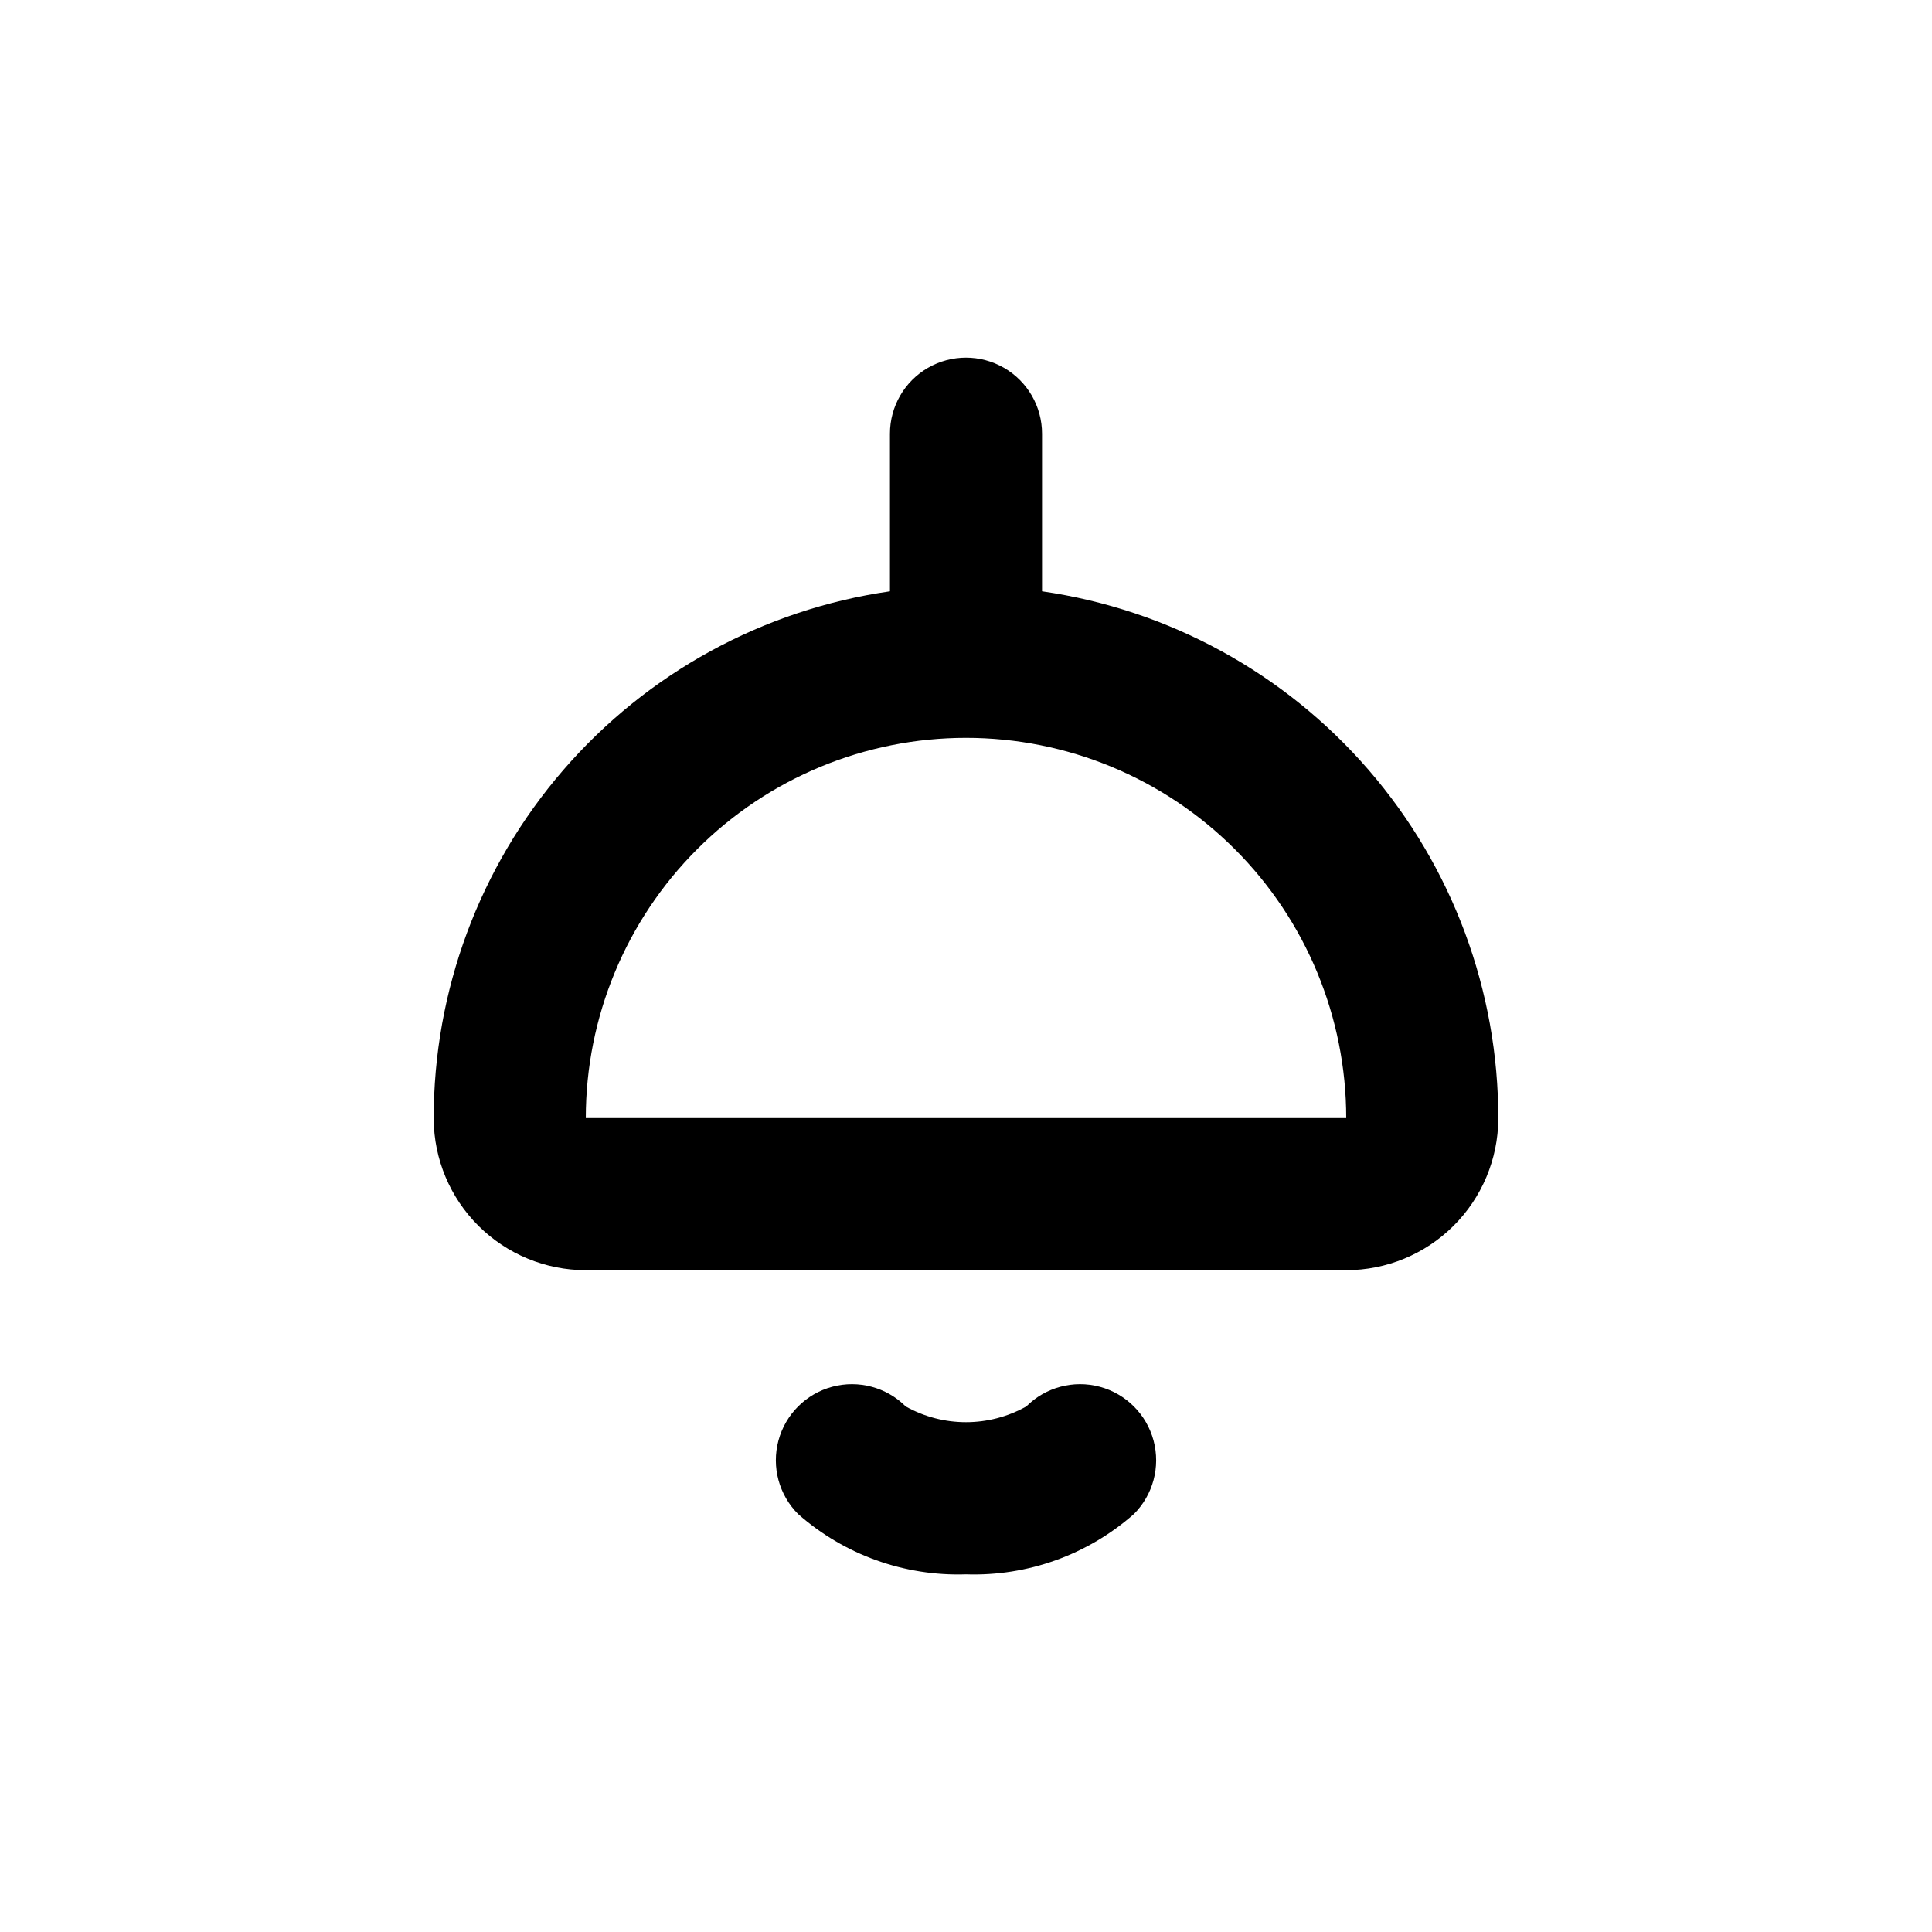
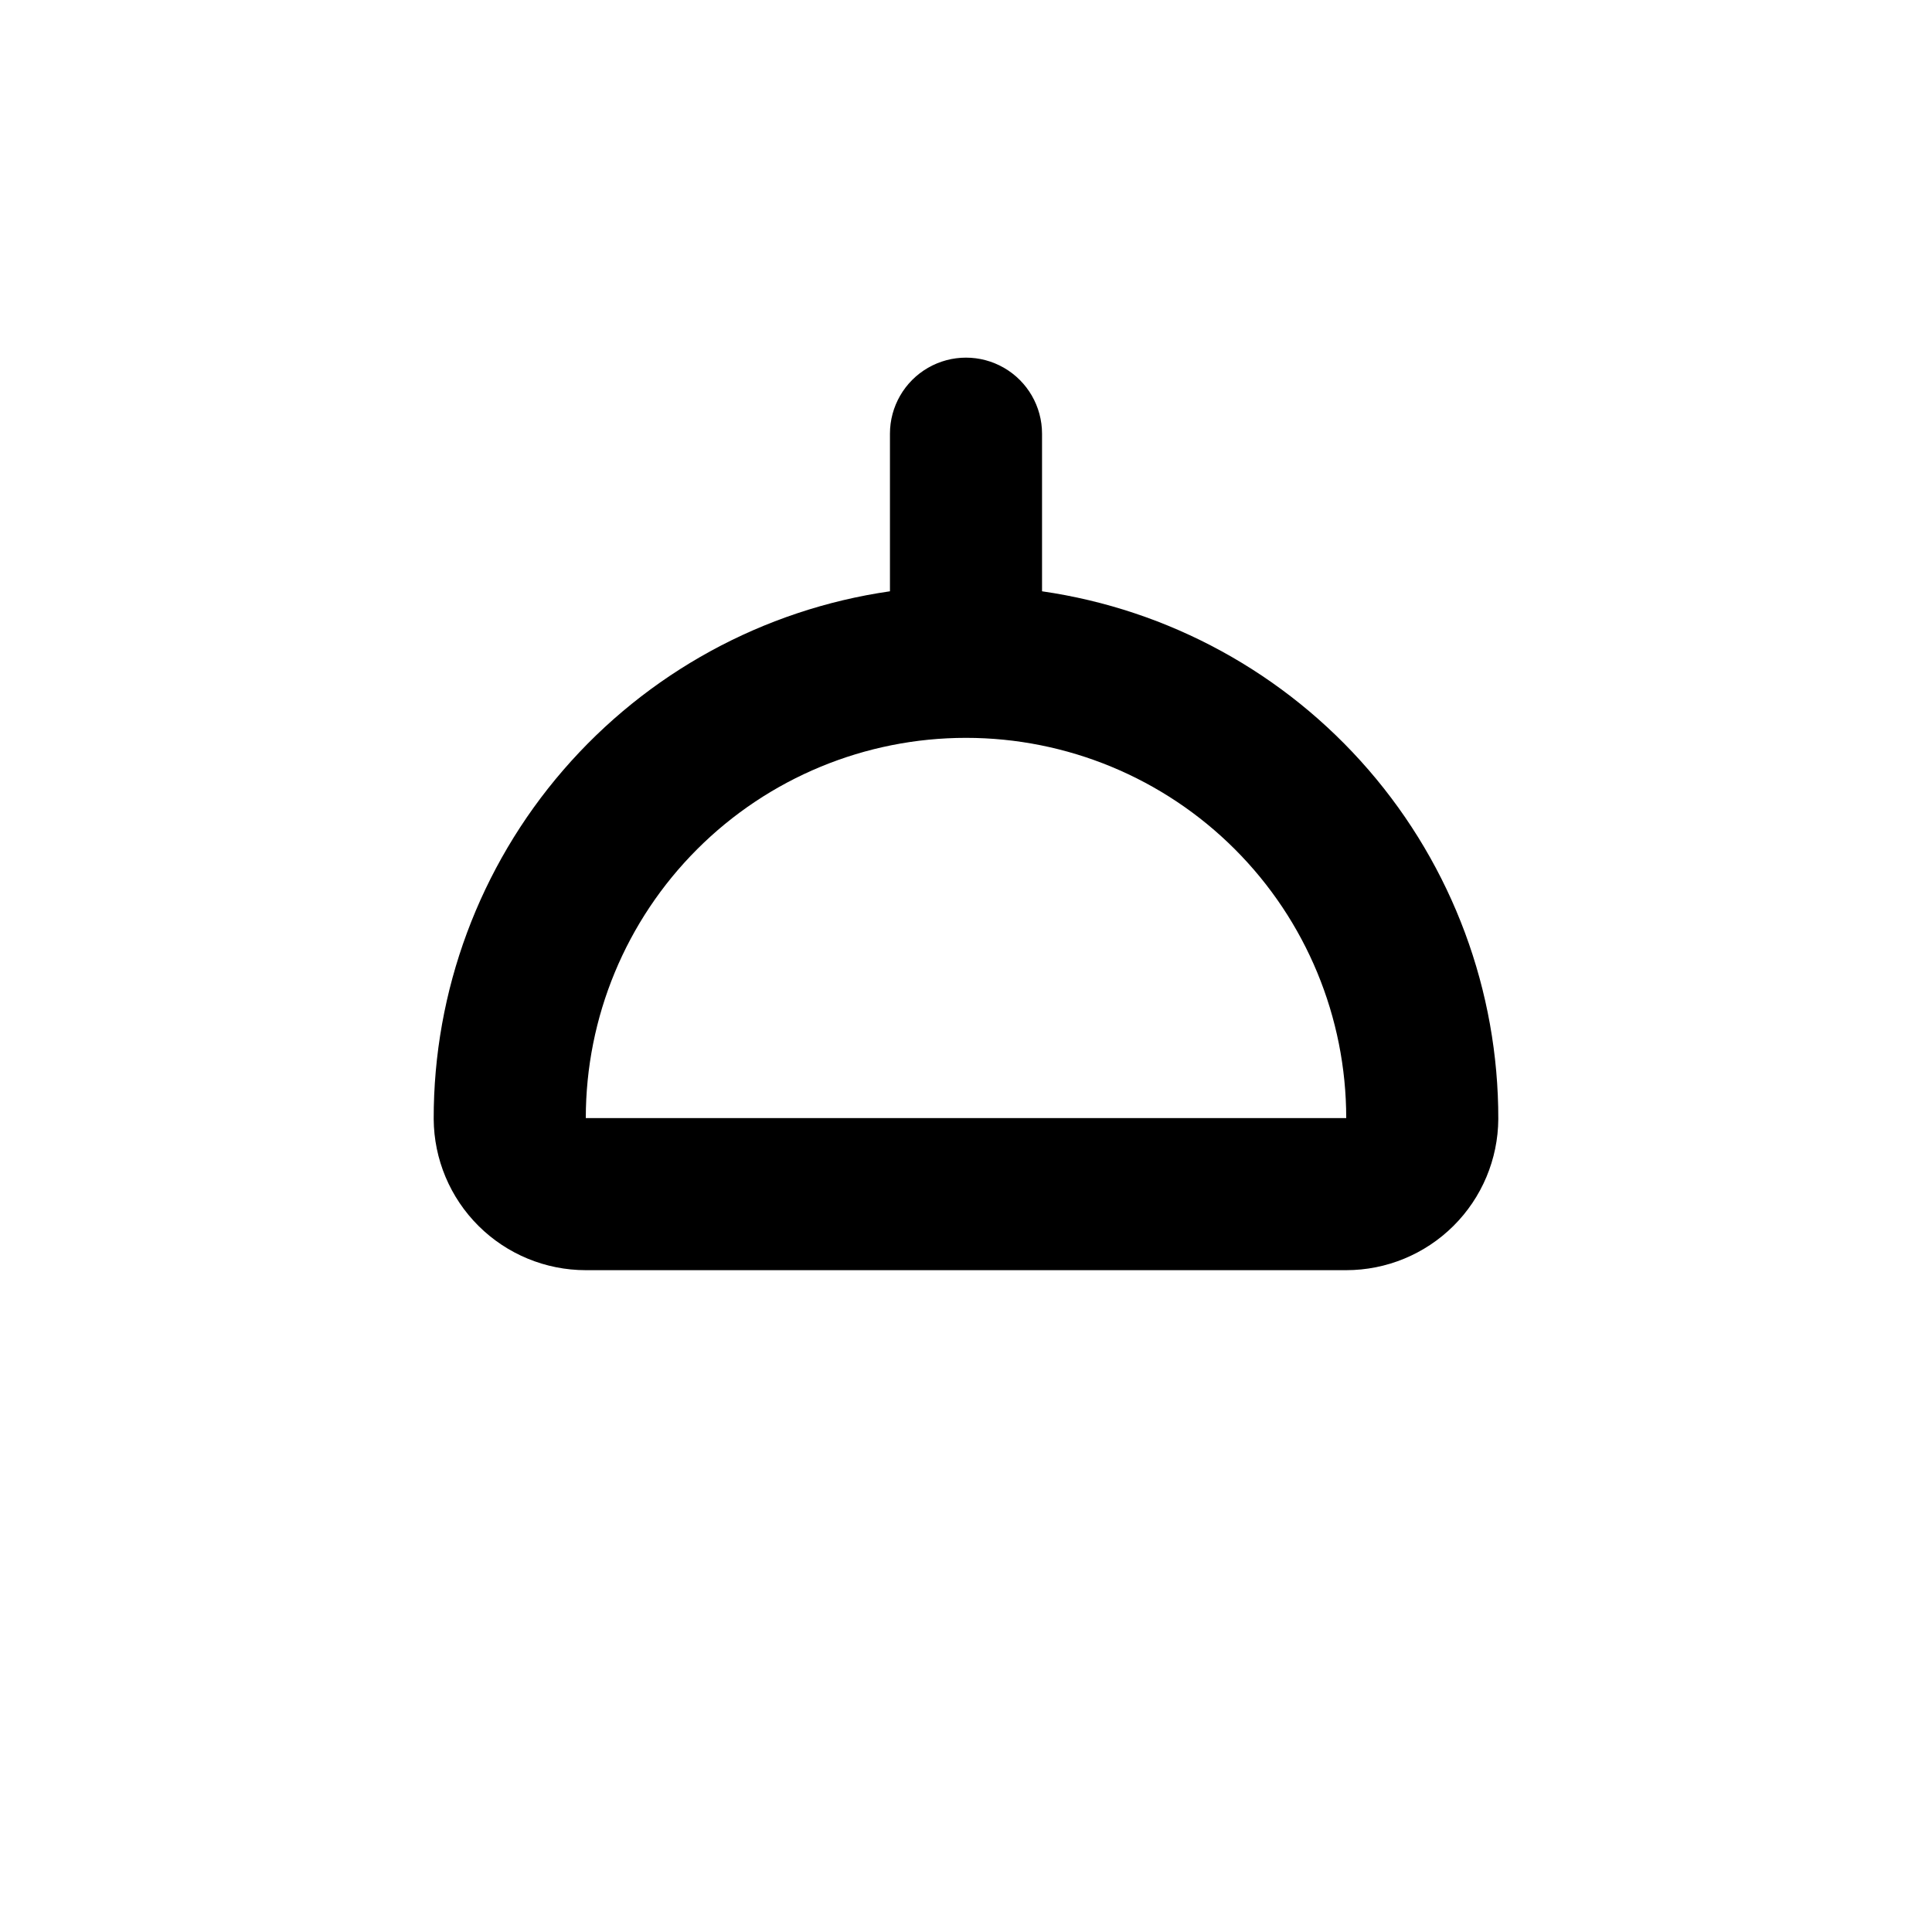
<svg xmlns="http://www.w3.org/2000/svg" fill="#000000" width="800px" height="800px" version="1.1" viewBox="144 144 512 512">
  <g>
    <path d="m299.24 480.61h201.52c10.645 0 20.859-4.215 28.41-11.719s11.828-17.691 11.895-28.336c0.055-33.961-12.141-66.805-34.355-92.496-22.211-25.691-52.945-42.508-86.559-47.359v-41.766c0-7.203-3.844-13.855-10.078-17.453-6.234-3.602-13.918-3.602-20.152 0-6.234 3.598-10.074 10.25-10.074 17.453v41.766c-33.617 4.852-64.352 21.668-86.562 47.359-22.215 25.691-34.41 58.535-34.352 92.496 0.066 10.645 4.34 20.832 11.891 28.336s17.766 11.719 28.414 11.719zm100.76-141.07c26.723 0 52.352 10.613 71.246 29.512 18.898 18.895 29.516 44.523 29.516 71.25h-201.52c0-26.727 10.613-52.355 29.512-71.25 18.895-18.898 44.523-29.512 71.25-29.512z" />
-     <path d="m415.97 516.73c-9.922 5.555-22.02 5.555-31.941 0-5.094-5.094-12.52-7.082-19.477-5.219s-12.395 7.301-14.258 14.258c-1.863 6.961 0.125 14.383 5.219 19.477 12.254 10.797 28.164 16.512 44.488 15.973 16.32 0.539 32.234-5.176 44.484-15.973 5.094-5.094 7.082-12.516 5.219-19.477-1.863-6.957-7.301-12.395-14.258-14.258-6.957-1.863-14.383 0.125-19.477 5.219z" />
  </g>
</svg>